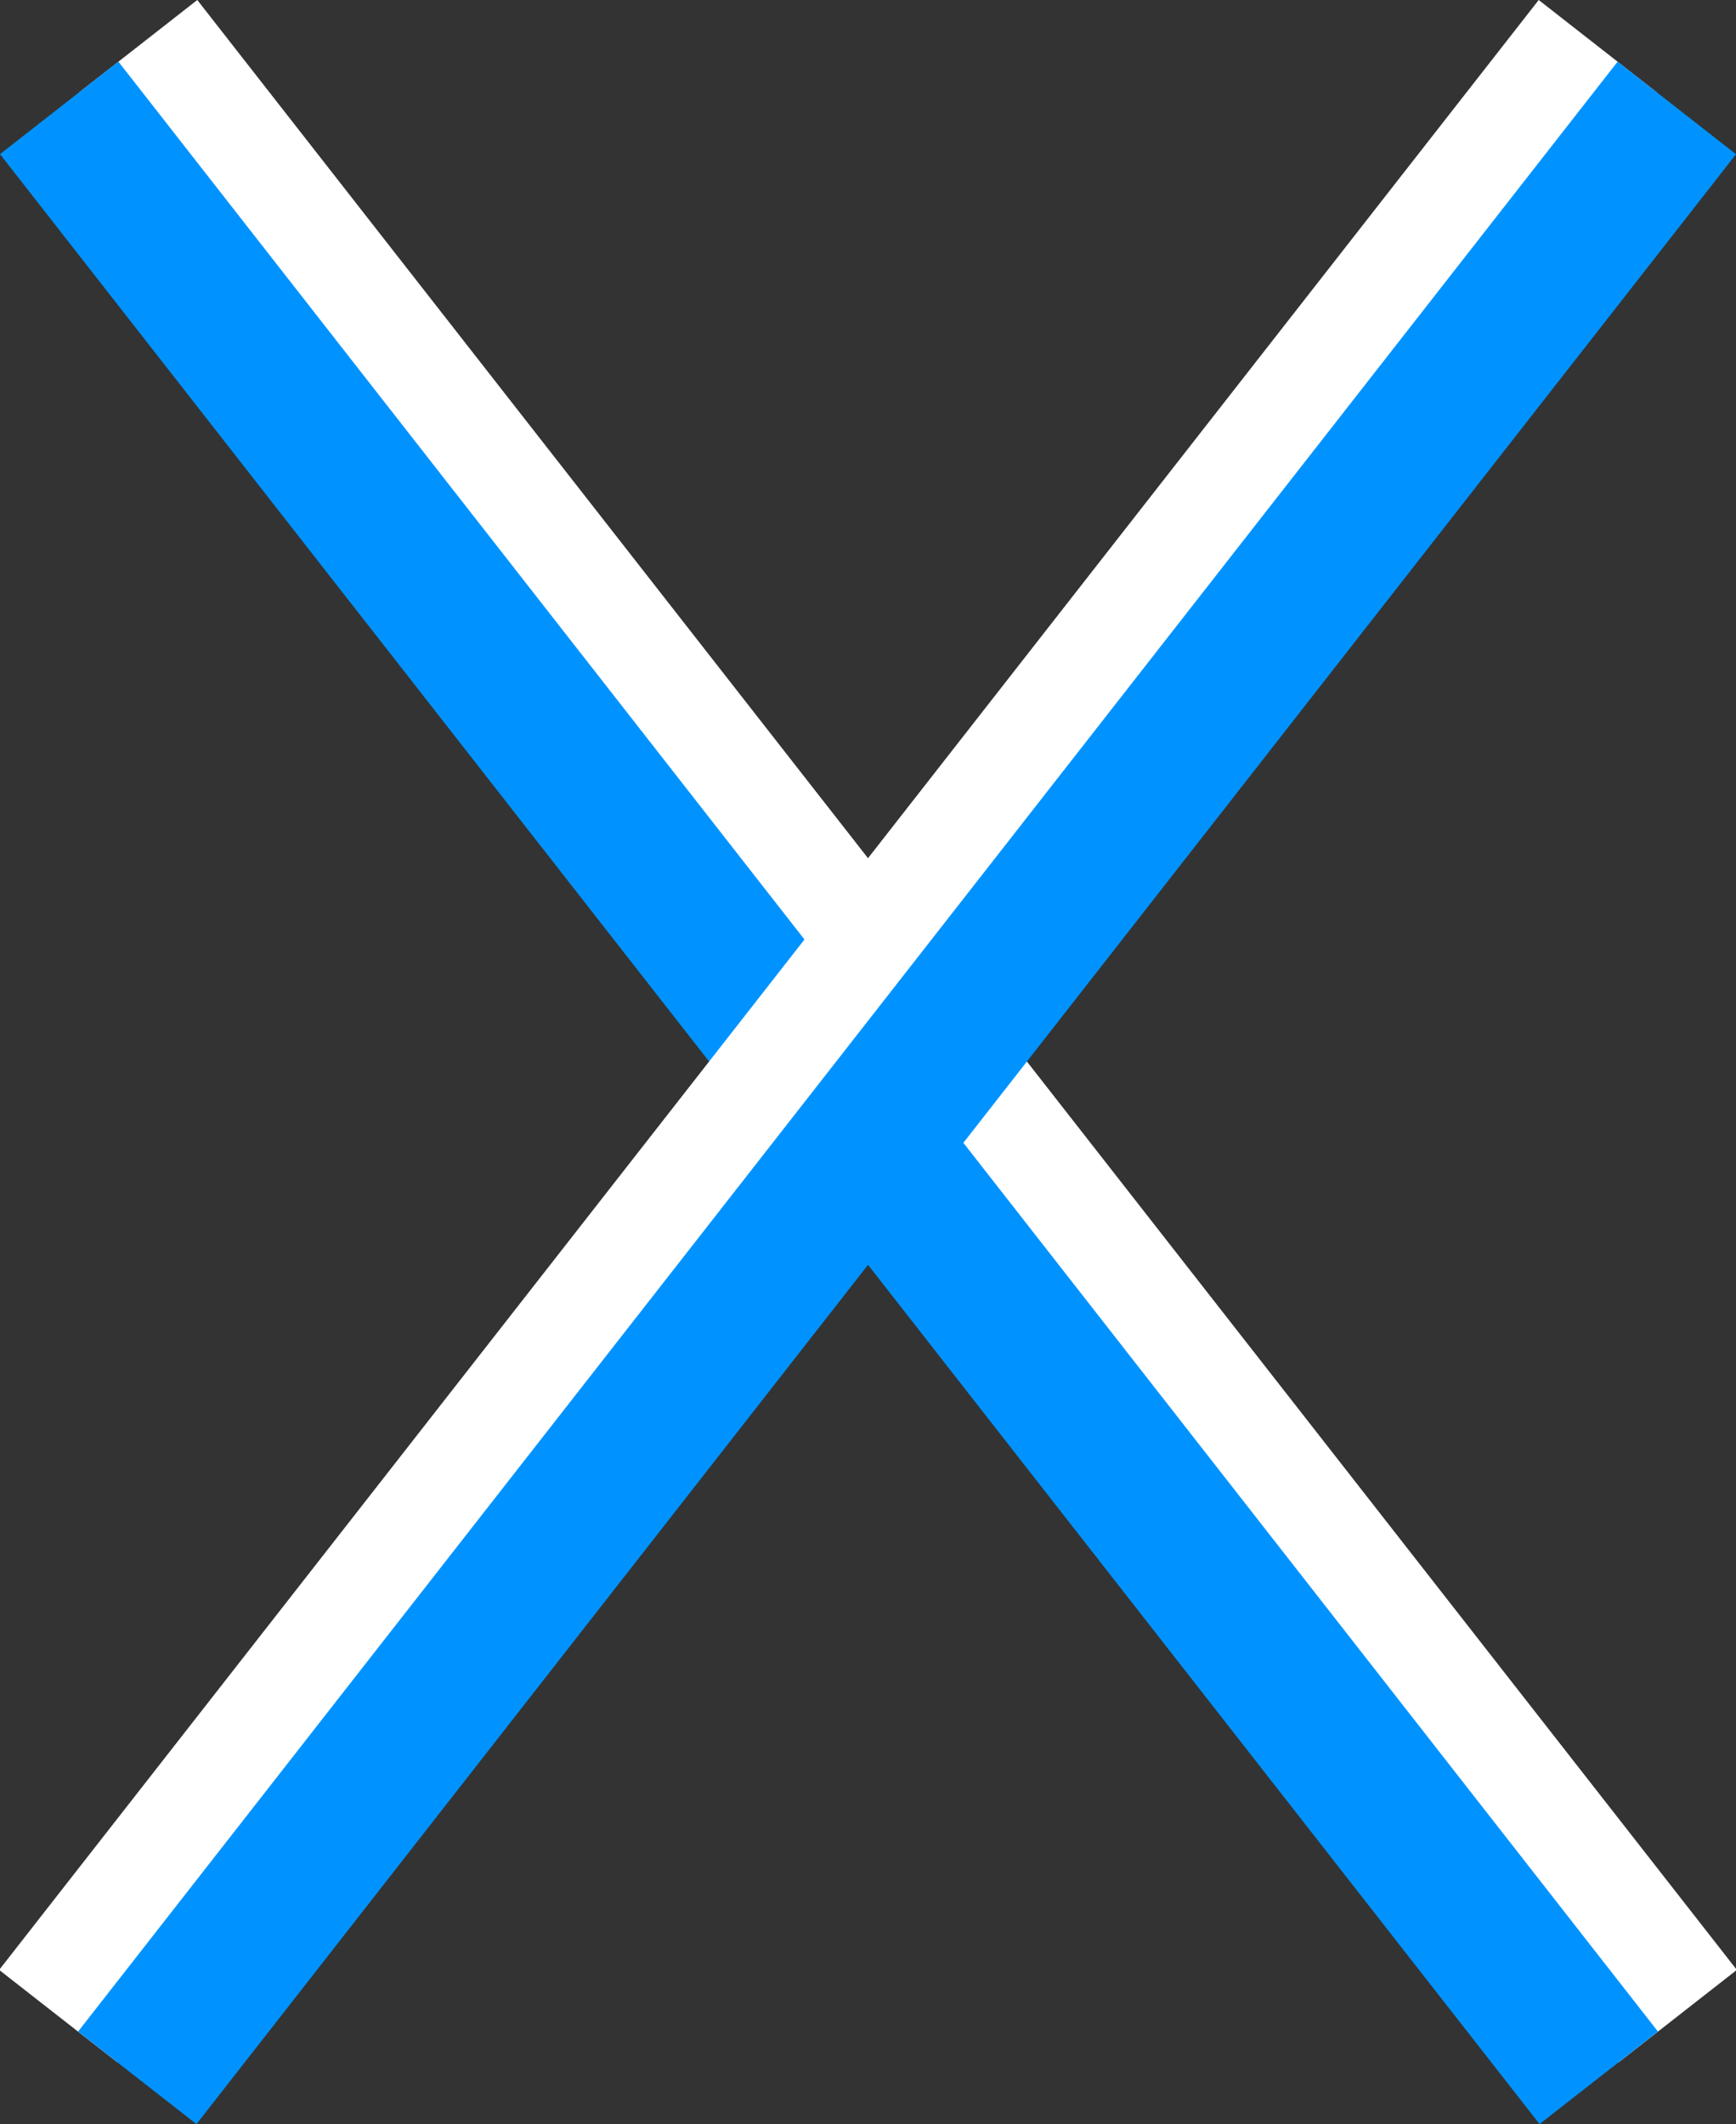
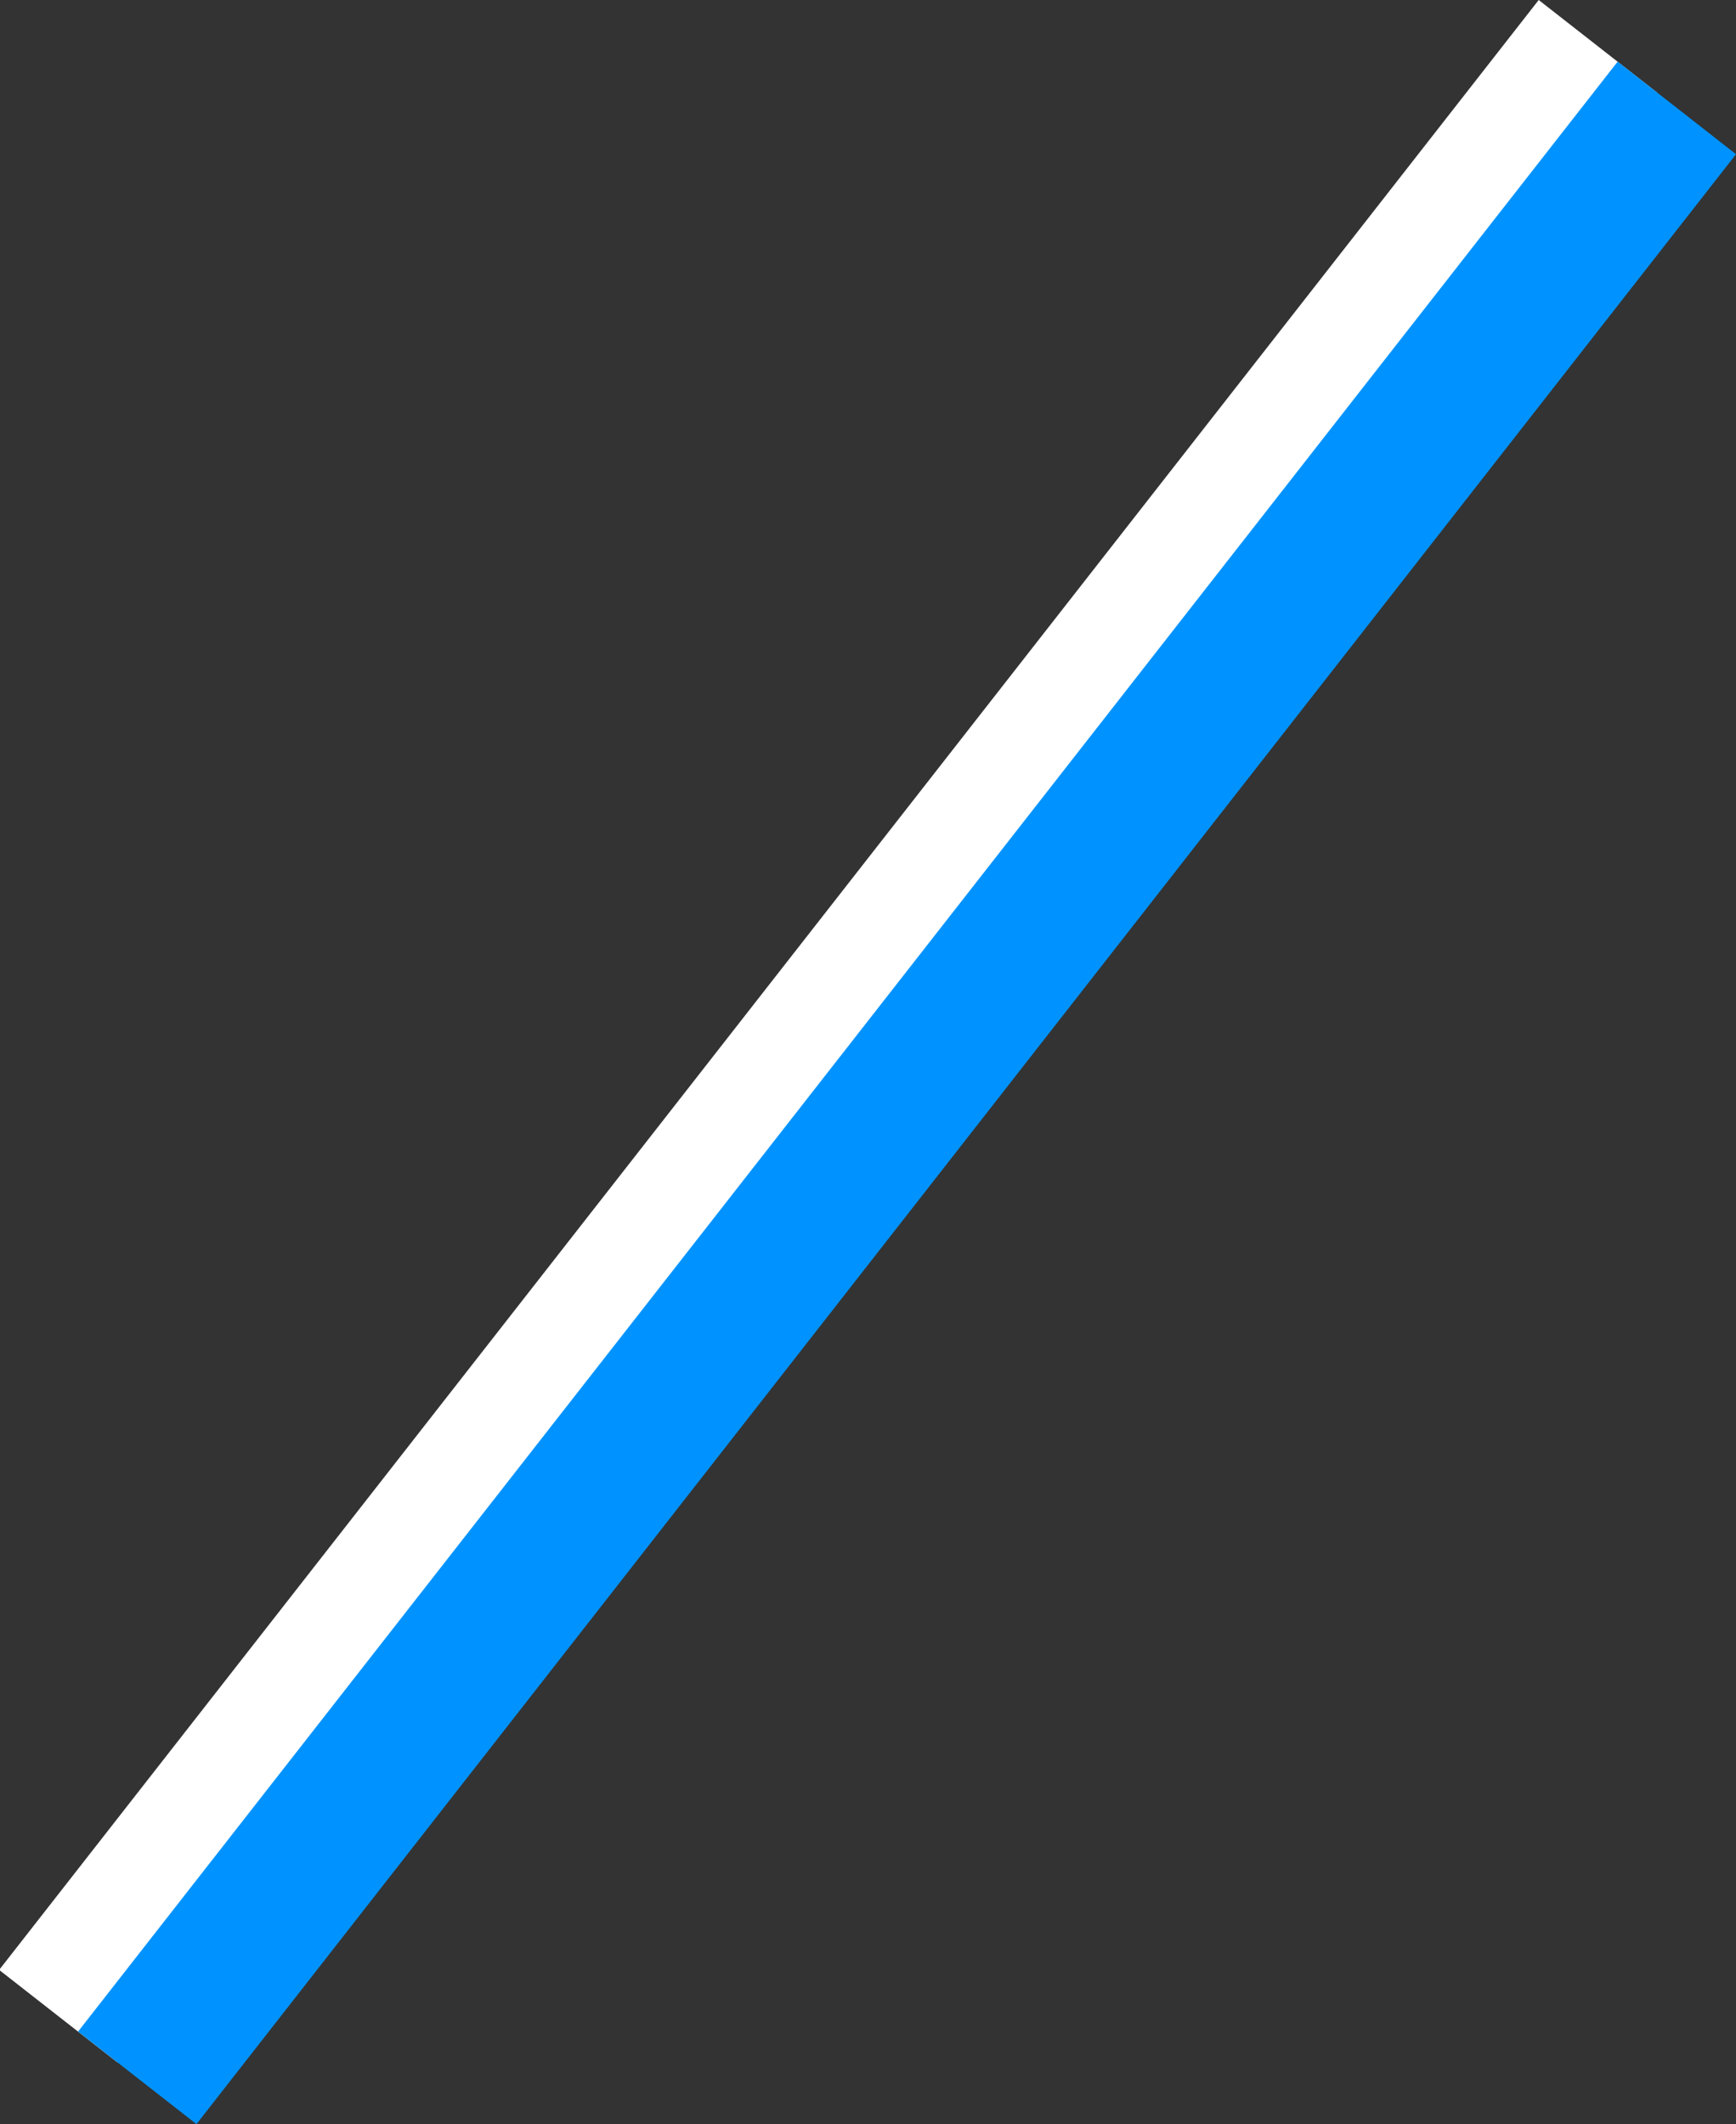
<svg xmlns="http://www.w3.org/2000/svg" width="34.669" height="42.41" viewBox="0 0 34.669 42.41">
  <rect x="0" y="0" width="34.669" height="42.41" fill="#333333" stroke="none" />
  <g id="nav_close" transform="translate(4714.182 7789.924)">
-     <path id="線_223" data-name="線 223" d="M49.912,1.5H0v-3H49.912Z" transform="matrix(0.616, 0.788, -0.788, 0.616, -4711.424, -7789)" fill="#fff" />
-     <path id="線_223-2" data-name="線 223" d="M49.912,1.5H0v-3H49.912Z" transform="matrix(0.616, 0.788, -0.788, 0.616, -4713, -7787.77)" fill="#0093ff" />
    <path id="線_223-3" data-name="線 223" d="M0,1.5v-3H49.912v3Z" transform="matrix(-0.616, 0.788, -0.788, -0.616, -4682.271, -7789)" fill="#fff" />
    <path id="線_223-4" data-name="線 223" d="M0,1.5v-3H49.912v3Z" transform="matrix(-0.616, 0.788, -0.788, -0.616, -4680.695, -7787.769)" fill="#0093ff" />
  </g>
</svg>